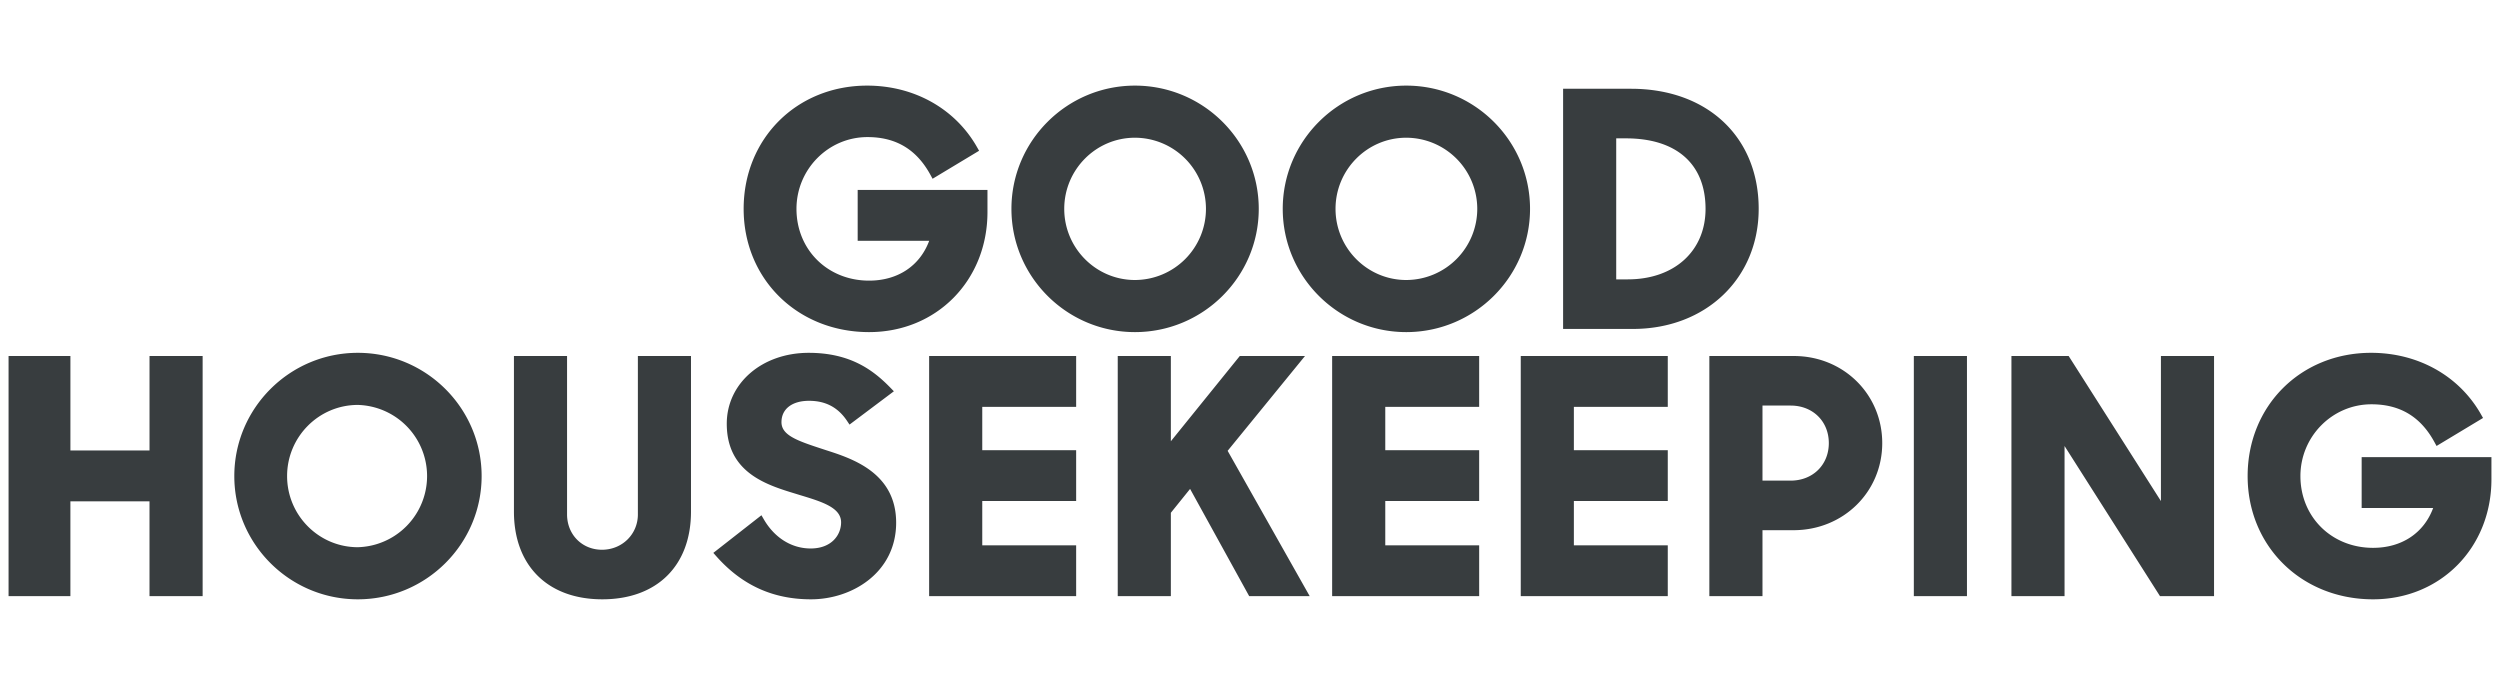
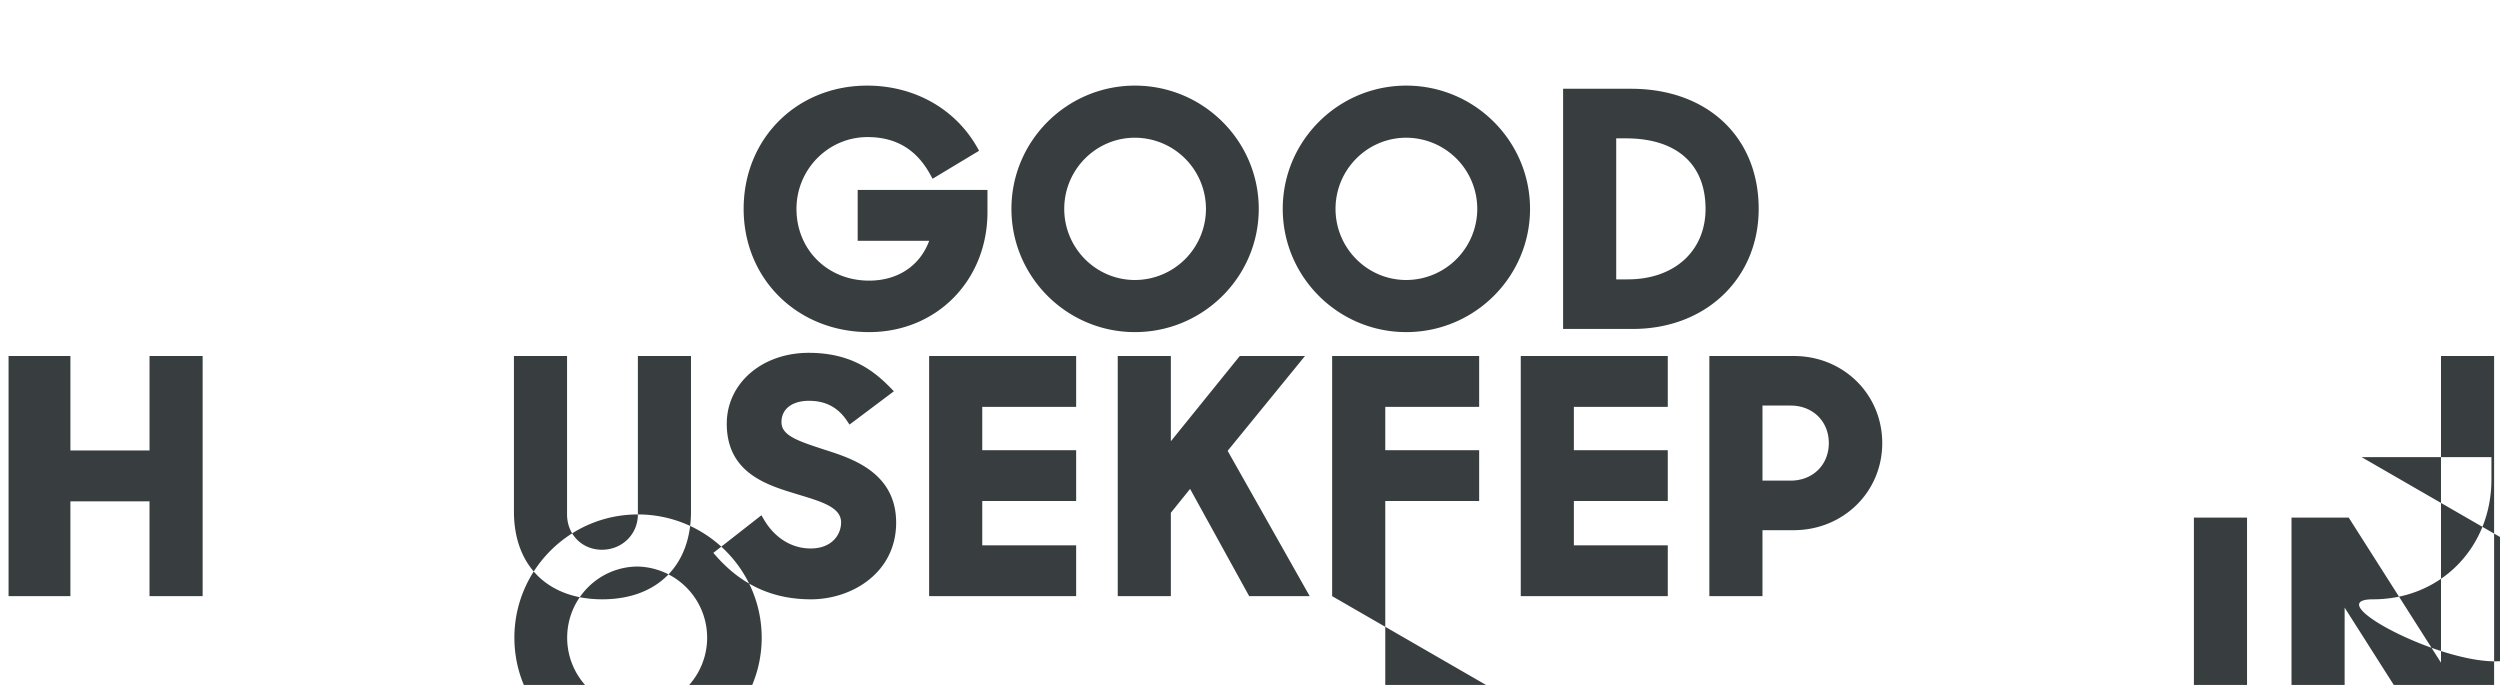
<svg xmlns="http://www.w3.org/2000/svg" width="146" height="40" fill="none">
-   <path fill="#383D3F" fill-rule="evenodd" d="M8.732 26.309h-4.62V20.79H.5v14.025h3.611v-5.537h4.62v5.537h3.103V20.79H8.732v5.519Zm80.08 8.506h8.586v-2.969h-5.484V29.26h5.484v-2.97h-5.484v-2.53h5.484v-2.97h-8.586v14.025m-51.56-4.772c0 1.156-.92 2.062-2.096 2.062-1.163 0-2.04-.886-2.04-2.062V20.79h-3.102v9.087c0 3.16 1.978 5.123 5.16 5.123 3.195 0 5.18-1.963 5.18-5.123V20.79h-3.102v9.253m-16.356-9.438c-3.977 0-7.212 3.23-7.212 7.198 0 3.968 3.235 7.197 7.212 7.197 3.987 0 7.231-3.229 7.231-7.197 0-3.97-3.243-7.198-7.23-7.198Zm0 11.352c-2.277 0-4.129-1.864-4.129-4.154 0-2.291 1.852-4.155 4.13-4.155a4.156 4.156 0 0 1 0 8.309Zm117.025-5.26v2.97h4.176c-.543 1.464-1.833 2.327-3.511 2.327-2.417 0-4.241-1.802-4.241-4.191 0-2.312 1.861-4.192 4.148-4.192 1.664 0 2.866.72 3.675 2.201l.127.233 2.715-1.635-.121-.213c-1.276-2.25-3.674-3.592-6.415-3.592-4.111 0-7.212 3.095-7.212 7.198S134.411 35 138.586 35c3.942 0 6.914-3.015 6.914-7.012v-1.29h-7.579Zm-11.723 2.565-5.388-8.471h-3.342v14.024h3.102v-8.768l5.574 8.768h3.156V20.79h-3.102v8.472Zm-14.43-8.471h3.103v14.024h-3.103V20.79Zm-33.97 14.024h8.586v-2.969H80.9V29.26h5.483v-2.97H80.9v-2.53h5.483v-2.97h-8.586v14.025m-29.572-8.53-.293-.096c-1.422-.465-2.294-.788-2.294-1.535 0-.77.618-1.247 1.611-1.247.962 0 1.686.381 2.213 1.165l.15.224 2.59-1.945-.2-.206c-.983-1.008-2.318-2.04-4.772-2.04-2.729 0-4.787 1.78-4.787 4.142 0 2.865 2.336 3.575 4.04 4.093l.227.07c1.293.391 2.41.73 2.41 1.596 0 .735-.556 1.525-1.778 1.525-1.105 0-2.099-.615-2.727-1.688l-.147-.253-2.81 2.198.177.2C43.333 34.178 45.141 35 47.361 35c2.411 0 4.974-1.569 4.974-4.475 0-2.922-2.574-3.747-4.11-4.24Zm56.538-5.494h-4.937v14.024h3.103v-3.852h1.815c2.905 0 5.179-2.234 5.179-5.086 0-2.852-2.266-5.086-5.16-5.086Zm-1.834 2.894h1.647c1.291 0 2.227.922 2.227 2.192s-.936 2.191-2.227 2.191h-1.647v-4.383Zm-48.668 11.13h8.586v-2.969h-5.483V29.26h5.483v-2.97h-5.483v-2.53h5.483v-2.97h-8.586v14.025m21.95-14.024h-3.808l-4.025 4.978V20.79h-3.102v14.024h3.102v-4.868l1.123-1.394 3.451 6.262h3.534l-4.792-8.486 4.518-5.538m26.495-8.594c0-4.194-2.996-7.012-7.455-7.012h-3.967V19.21h4.079c4.254 0 7.343-2.95 7.343-7.013ZM94.953 8.08c2.956 0 4.651 1.5 4.651 4.117 0 2.463-1.824 4.118-4.539 4.118h-.678V8.08h.566ZM66.28 19.395c3.987 0 7.231-3.229 7.231-7.197 0-3.97-3.244-7.198-7.23-7.198-3.978 0-7.213 3.229-7.213 7.197 0 3.969 3.235 7.198 7.212 7.198Zm0-11.352a4.156 4.156 0 0 1 4.148 4.154 4.156 4.156 0 0 1-4.148 4.155c-2.276 0-4.128-1.864-4.128-4.155 0-2.29 1.852-4.154 4.128-4.154ZM82.124 5c-3.977 0-7.212 3.229-7.212 7.197 0 3.969 3.235 7.198 7.212 7.198 3.987 0 7.23-3.229 7.23-7.197 0-3.97-3.243-7.198-7.23-7.198Zm0 11.352c-2.277 0-4.129-1.864-4.129-4.155 0-2.29 1.852-4.154 4.129-4.154a4.156 4.156 0 0 1 4.148 4.154 4.156 4.156 0 0 1-4.148 4.155Zm-31.37 3.043c3.942 0 6.914-3.014 6.914-7.012v-1.29h-7.58v2.969h4.177c-.543 1.464-1.833 2.327-3.511 2.327-2.418 0-4.24-1.802-4.24-4.191 0-2.312 1.86-4.192 4.146-4.192 1.664 0 2.866.72 3.675 2.201l.127.233 2.716-1.635-.121-.213C55.78 6.342 53.382 5 50.642 5c-4.112 0-7.213 3.094-7.213 7.197 0 4.104 3.15 7.198 7.325 7.198" clip-rule="evenodd" />
+   <path fill="#383D3F" fill-rule="evenodd" d="M8.732 26.309h-4.62V20.79H.5v14.025h3.611v-5.537h4.62v5.537h3.103V20.79H8.732v5.519Zm80.08 8.506h8.586v-2.969h-5.484V29.26h5.484v-2.97h-5.484v-2.53h5.484v-2.97h-8.586v14.025m-51.56-4.772c0 1.156-.92 2.062-2.096 2.062-1.163 0-2.04-.886-2.04-2.062V20.79h-3.102v9.087c0 3.16 1.978 5.123 5.16 5.123 3.195 0 5.18-1.963 5.18-5.123V20.79h-3.102v9.253c-3.977 0-7.212 3.23-7.212 7.198 0 3.968 3.235 7.197 7.212 7.197 3.987 0 7.231-3.229 7.231-7.197 0-3.97-3.243-7.198-7.23-7.198Zm0 11.352c-2.277 0-4.129-1.864-4.129-4.154 0-2.291 1.852-4.155 4.13-4.155a4.156 4.156 0 0 1 0 8.309Zm117.025-5.26v2.97h4.176c-.543 1.464-1.833 2.327-3.511 2.327-2.417 0-4.241-1.802-4.241-4.191 0-2.312 1.861-4.192 4.148-4.192 1.664 0 2.866.72 3.675 2.201l.127.233 2.715-1.635-.121-.213c-1.276-2.25-3.674-3.592-6.415-3.592-4.111 0-7.212 3.095-7.212 7.198S134.411 35 138.586 35c3.942 0 6.914-3.015 6.914-7.012v-1.29h-7.579Zm-11.723 2.565-5.388-8.471h-3.342v14.024h3.102v-8.768l5.574 8.768h3.156V20.79h-3.102v8.472Zm-14.43-8.471h3.103v14.024h-3.103V20.79Zm-33.97 14.024h8.586v-2.969H80.9V29.26h5.483v-2.97H80.9v-2.53h5.483v-2.97h-8.586v14.025m-29.572-8.53-.293-.096c-1.422-.465-2.294-.788-2.294-1.535 0-.77.618-1.247 1.611-1.247.962 0 1.686.381 2.213 1.165l.15.224 2.59-1.945-.2-.206c-.983-1.008-2.318-2.04-4.772-2.04-2.729 0-4.787 1.78-4.787 4.142 0 2.865 2.336 3.575 4.04 4.093l.227.07c1.293.391 2.41.73 2.41 1.596 0 .735-.556 1.525-1.778 1.525-1.105 0-2.099-.615-2.727-1.688l-.147-.253-2.81 2.198.177.2C43.333 34.178 45.141 35 47.361 35c2.411 0 4.974-1.569 4.974-4.475 0-2.922-2.574-3.747-4.11-4.24Zm56.538-5.494h-4.937v14.024h3.103v-3.852h1.815c2.905 0 5.179-2.234 5.179-5.086 0-2.852-2.266-5.086-5.16-5.086Zm-1.834 2.894h1.647c1.291 0 2.227.922 2.227 2.192s-.936 2.191-2.227 2.191h-1.647v-4.383Zm-48.668 11.13h8.586v-2.969h-5.483V29.26h5.483v-2.97h-5.483v-2.53h5.483v-2.97h-8.586v14.025m21.95-14.024h-3.808l-4.025 4.978V20.79h-3.102v14.024h3.102v-4.868l1.123-1.394 3.451 6.262h3.534l-4.792-8.486 4.518-5.538m26.495-8.594c0-4.194-2.996-7.012-7.455-7.012h-3.967V19.21h4.079c4.254 0 7.343-2.95 7.343-7.013ZM94.953 8.08c2.956 0 4.651 1.5 4.651 4.117 0 2.463-1.824 4.118-4.539 4.118h-.678V8.08h.566ZM66.28 19.395c3.987 0 7.231-3.229 7.231-7.197 0-3.97-3.244-7.198-7.23-7.198-3.978 0-7.213 3.229-7.213 7.197 0 3.969 3.235 7.198 7.212 7.198Zm0-11.352a4.156 4.156 0 0 1 4.148 4.154 4.156 4.156 0 0 1-4.148 4.155c-2.276 0-4.128-1.864-4.128-4.155 0-2.29 1.852-4.154 4.128-4.154ZM82.124 5c-3.977 0-7.212 3.229-7.212 7.197 0 3.969 3.235 7.198 7.212 7.198 3.987 0 7.23-3.229 7.23-7.197 0-3.97-3.243-7.198-7.23-7.198Zm0 11.352c-2.277 0-4.129-1.864-4.129-4.155 0-2.29 1.852-4.154 4.129-4.154a4.156 4.156 0 0 1 4.148 4.154 4.156 4.156 0 0 1-4.148 4.155Zm-31.37 3.043c3.942 0 6.914-3.014 6.914-7.012v-1.29h-7.58v2.969h4.177c-.543 1.464-1.833 2.327-3.511 2.327-2.418 0-4.24-1.802-4.24-4.191 0-2.312 1.86-4.192 4.146-4.192 1.664 0 2.866.72 3.675 2.201l.127.233 2.716-1.635-.121-.213C55.78 6.342 53.382 5 50.642 5c-4.112 0-7.213 3.094-7.213 7.197 0 4.104 3.15 7.198 7.325 7.198" clip-rule="evenodd" />
</svg>